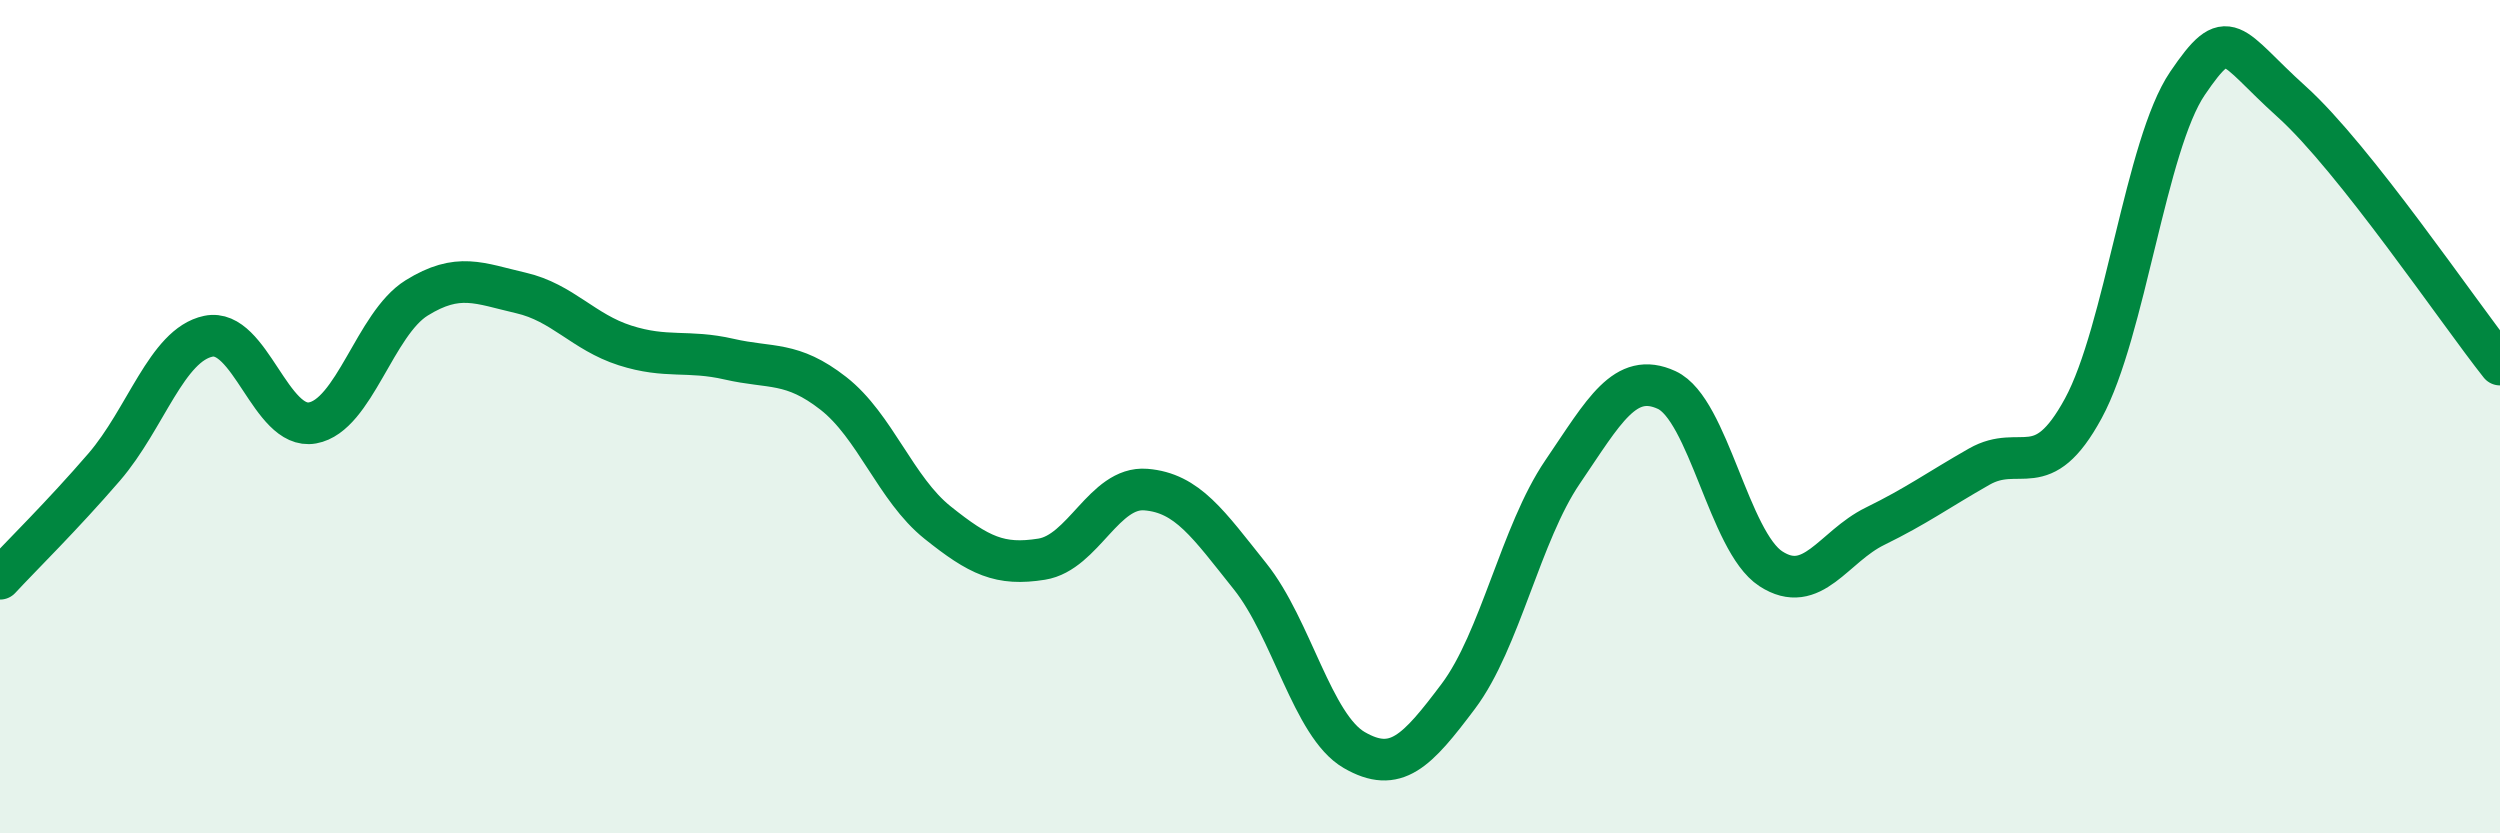
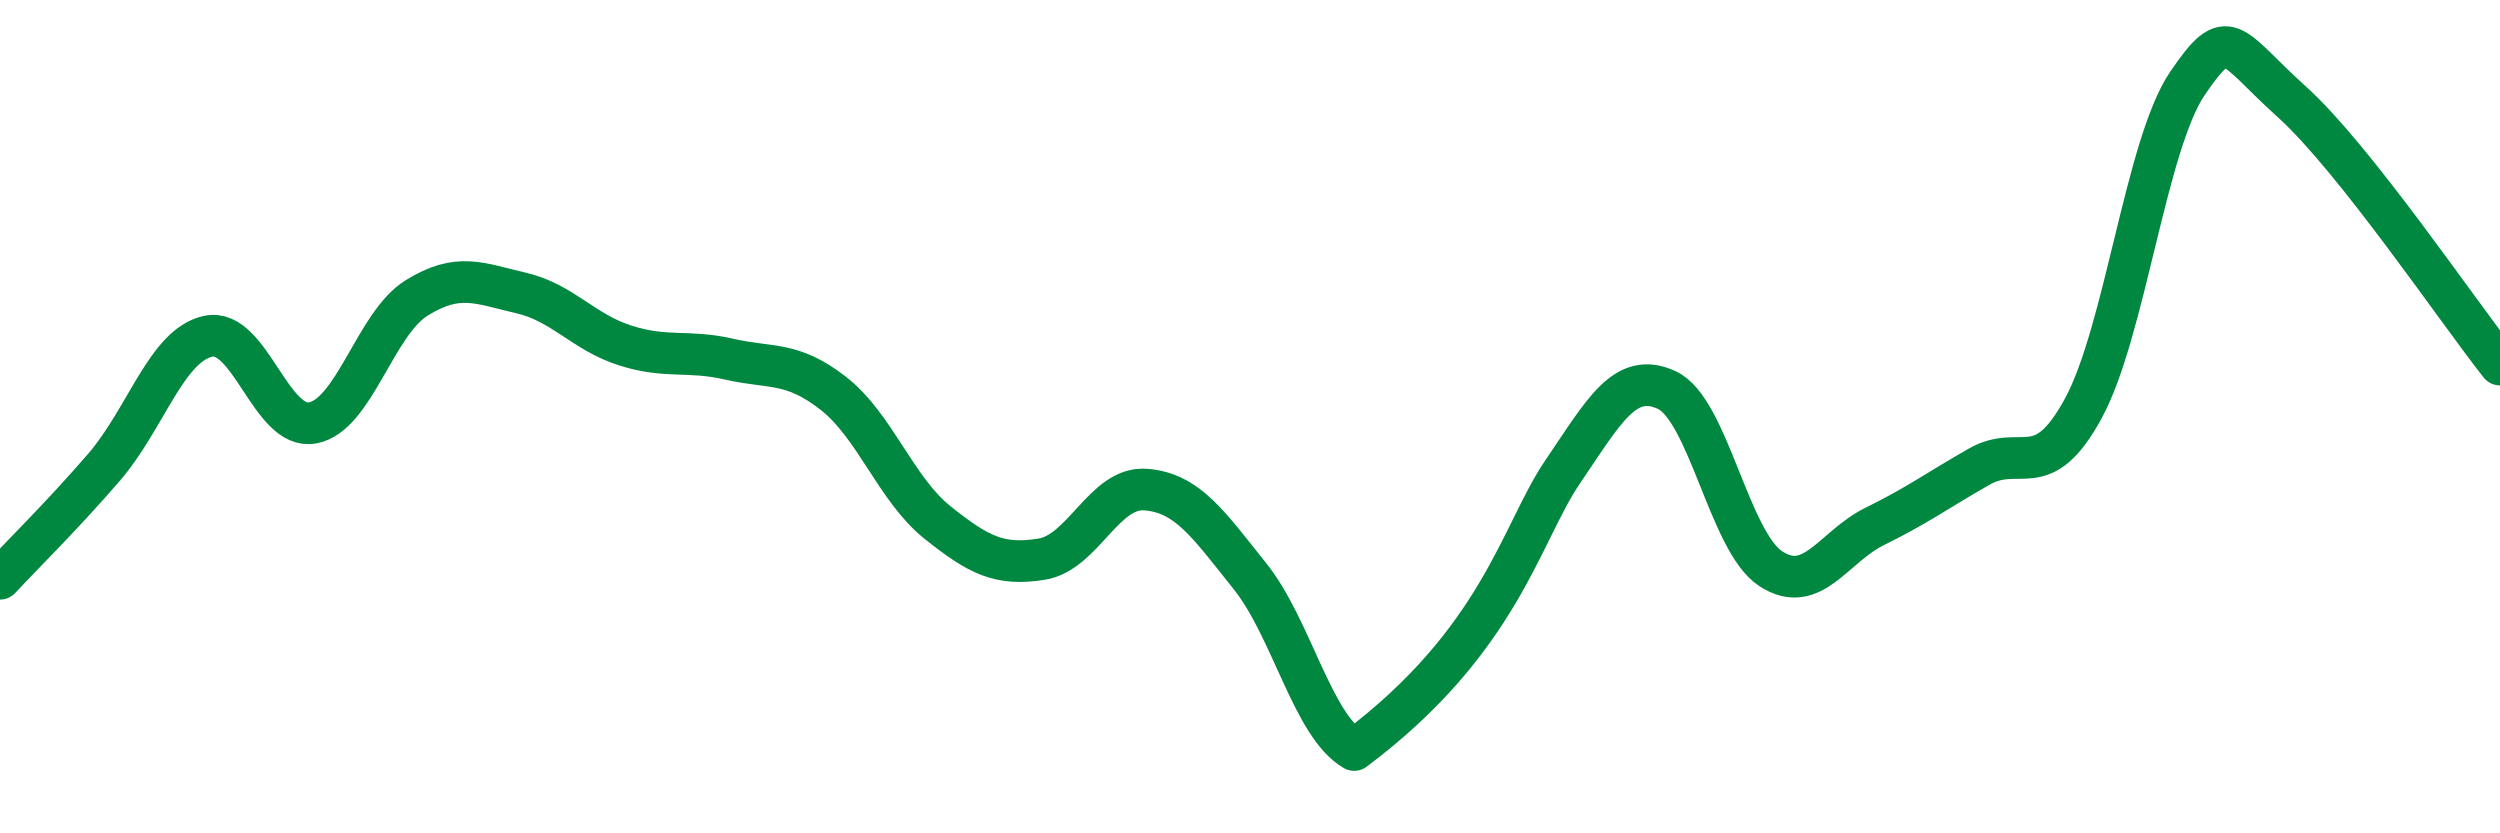
<svg xmlns="http://www.w3.org/2000/svg" width="60" height="20" viewBox="0 0 60 20">
-   <path d="M 0,13.89 C 0.5,13.35 1.5,12.37 2.5,11.21 C 3.5,10.05 4,8.28 5,8.07 C 6,7.86 6.5,10.33 7.5,10.15 C 8.5,9.97 9,7.77 10,7.15 C 11,6.53 11.5,6.8 12.5,7.03 C 13.5,7.26 14,7.97 15,8.29 C 16,8.61 16.5,8.39 17.5,8.62 C 18.5,8.85 19,8.66 20,9.44 C 21,10.22 21.5,11.74 22.5,12.54 C 23.5,13.34 24,13.58 25,13.42 C 26,13.26 26.5,11.67 27.5,11.75 C 28.5,11.83 29,12.58 30,13.83 C 31,15.08 31.5,17.42 32.5,18 C 33.5,18.58 34,18.04 35,16.71 C 36,15.38 36.5,12.8 37.5,11.33 C 38.5,9.86 39,8.9 40,9.36 C 41,9.82 41.5,13 42.5,13.65 C 43.5,14.3 44,13.12 45,12.63 C 46,12.14 46.5,11.77 47.5,11.2 C 48.5,10.63 49,11.64 50,9.8 C 51,7.96 51.5,3.47 52.5,2 C 53.5,0.53 53.5,1.09 55,2.44 C 56.5,3.79 59,7.49 60,8.75L60 20L0 20Z" fill="#008740" opacity="0.1" stroke-linecap="round" stroke-linejoin="round" />
-   <path d="M 0,13.89 C 0.5,13.35 1.5,12.37 2.5,11.21 C 3.5,10.05 4,8.28 5,8.07 C 6,7.86 6.5,10.33 7.5,10.15 C 8.5,9.97 9,7.77 10,7.15 C 11,6.53 11.5,6.8 12.5,7.03 C 13.5,7.26 14,7.97 15,8.29 C 16,8.61 16.5,8.39 17.5,8.62 C 18.5,8.85 19,8.66 20,9.44 C 21,10.22 21.5,11.74 22.5,12.54 C 23.5,13.34 24,13.58 25,13.42 C 26,13.26 26.5,11.67 27.5,11.75 C 28.5,11.83 29,12.58 30,13.83 C 31,15.08 31.5,17.42 32.5,18 C 33.5,18.58 34,18.04 35,16.71 C 36,15.38 36.5,12.8 37.5,11.33 C 38.5,9.86 39,8.9 40,9.36 C 41,9.82 41.5,13 42.5,13.65 C 43.5,14.3 44,13.12 45,12.63 C 46,12.14 46.5,11.77 47.5,11.2 C 48.5,10.63 49,11.64 50,9.8 C 51,7.96 51.5,3.47 52.5,2 C 53.5,0.53 53.5,1.09 55,2.44 C 56.5,3.79 59,7.49 60,8.75" stroke="#008740" stroke-width="1" fill="none" stroke-linecap="round" stroke-linejoin="round" />
+   <path d="M 0,13.89 C 0.5,13.35 1.5,12.37 2.5,11.21 C 3.5,10.05 4,8.28 5,8.07 C 6,7.86 6.5,10.33 7.5,10.15 C 8.5,9.97 9,7.77 10,7.15 C 11,6.53 11.5,6.8 12.5,7.03 C 13.5,7.26 14,7.97 15,8.29 C 16,8.61 16.5,8.39 17.5,8.62 C 18.5,8.85 19,8.66 20,9.44 C 21,10.22 21.5,11.74 22.5,12.54 C 23.5,13.34 24,13.58 25,13.42 C 26,13.26 26.5,11.67 27.5,11.75 C 28.5,11.83 29,12.58 30,13.83 C 31,15.08 31.5,17.42 32.5,18 C 36,15.38 36.5,12.8 37.5,11.33 C 38.5,9.86 39,8.9 40,9.36 C 41,9.82 41.5,13 42.5,13.65 C 43.5,14.3 44,13.12 45,12.63 C 46,12.14 46.5,11.77 47.5,11.2 C 48.5,10.63 49,11.64 50,9.8 C 51,7.96 51.5,3.47 52.5,2 C 53.5,0.53 53.5,1.09 55,2.44 C 56.5,3.79 59,7.49 60,8.75" stroke="#008740" stroke-width="1" fill="none" stroke-linecap="round" stroke-linejoin="round" />
</svg>